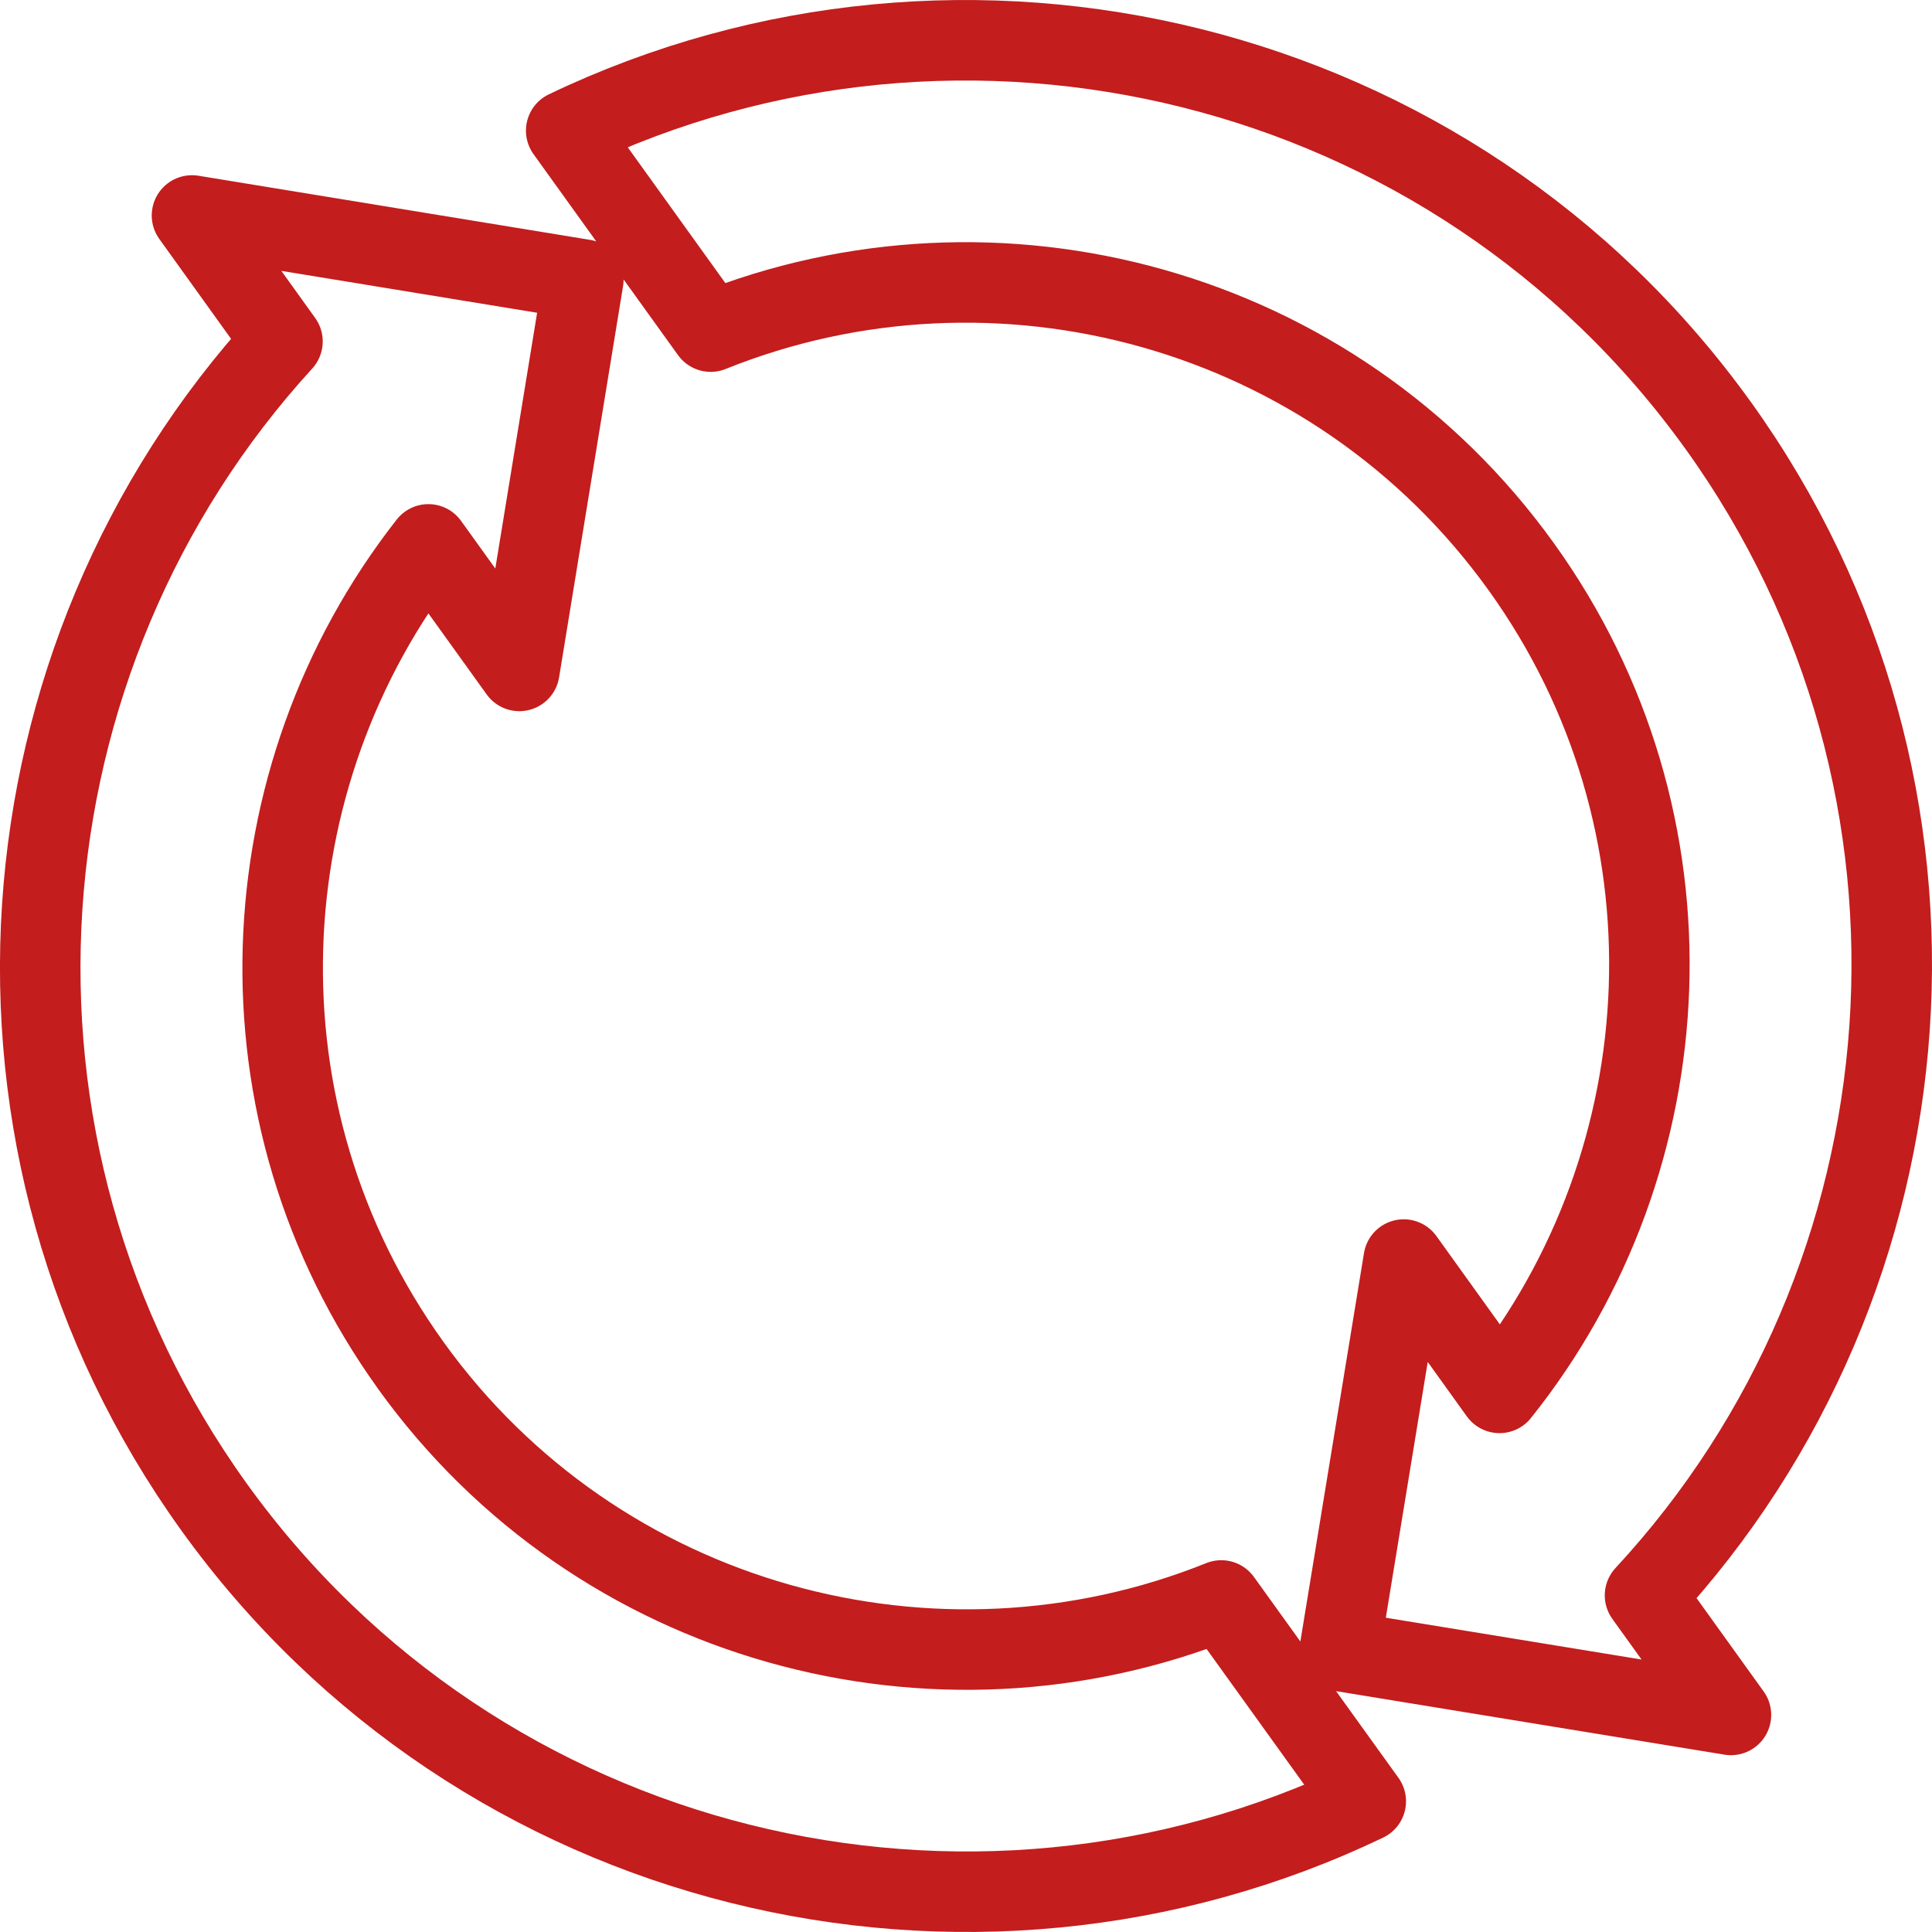
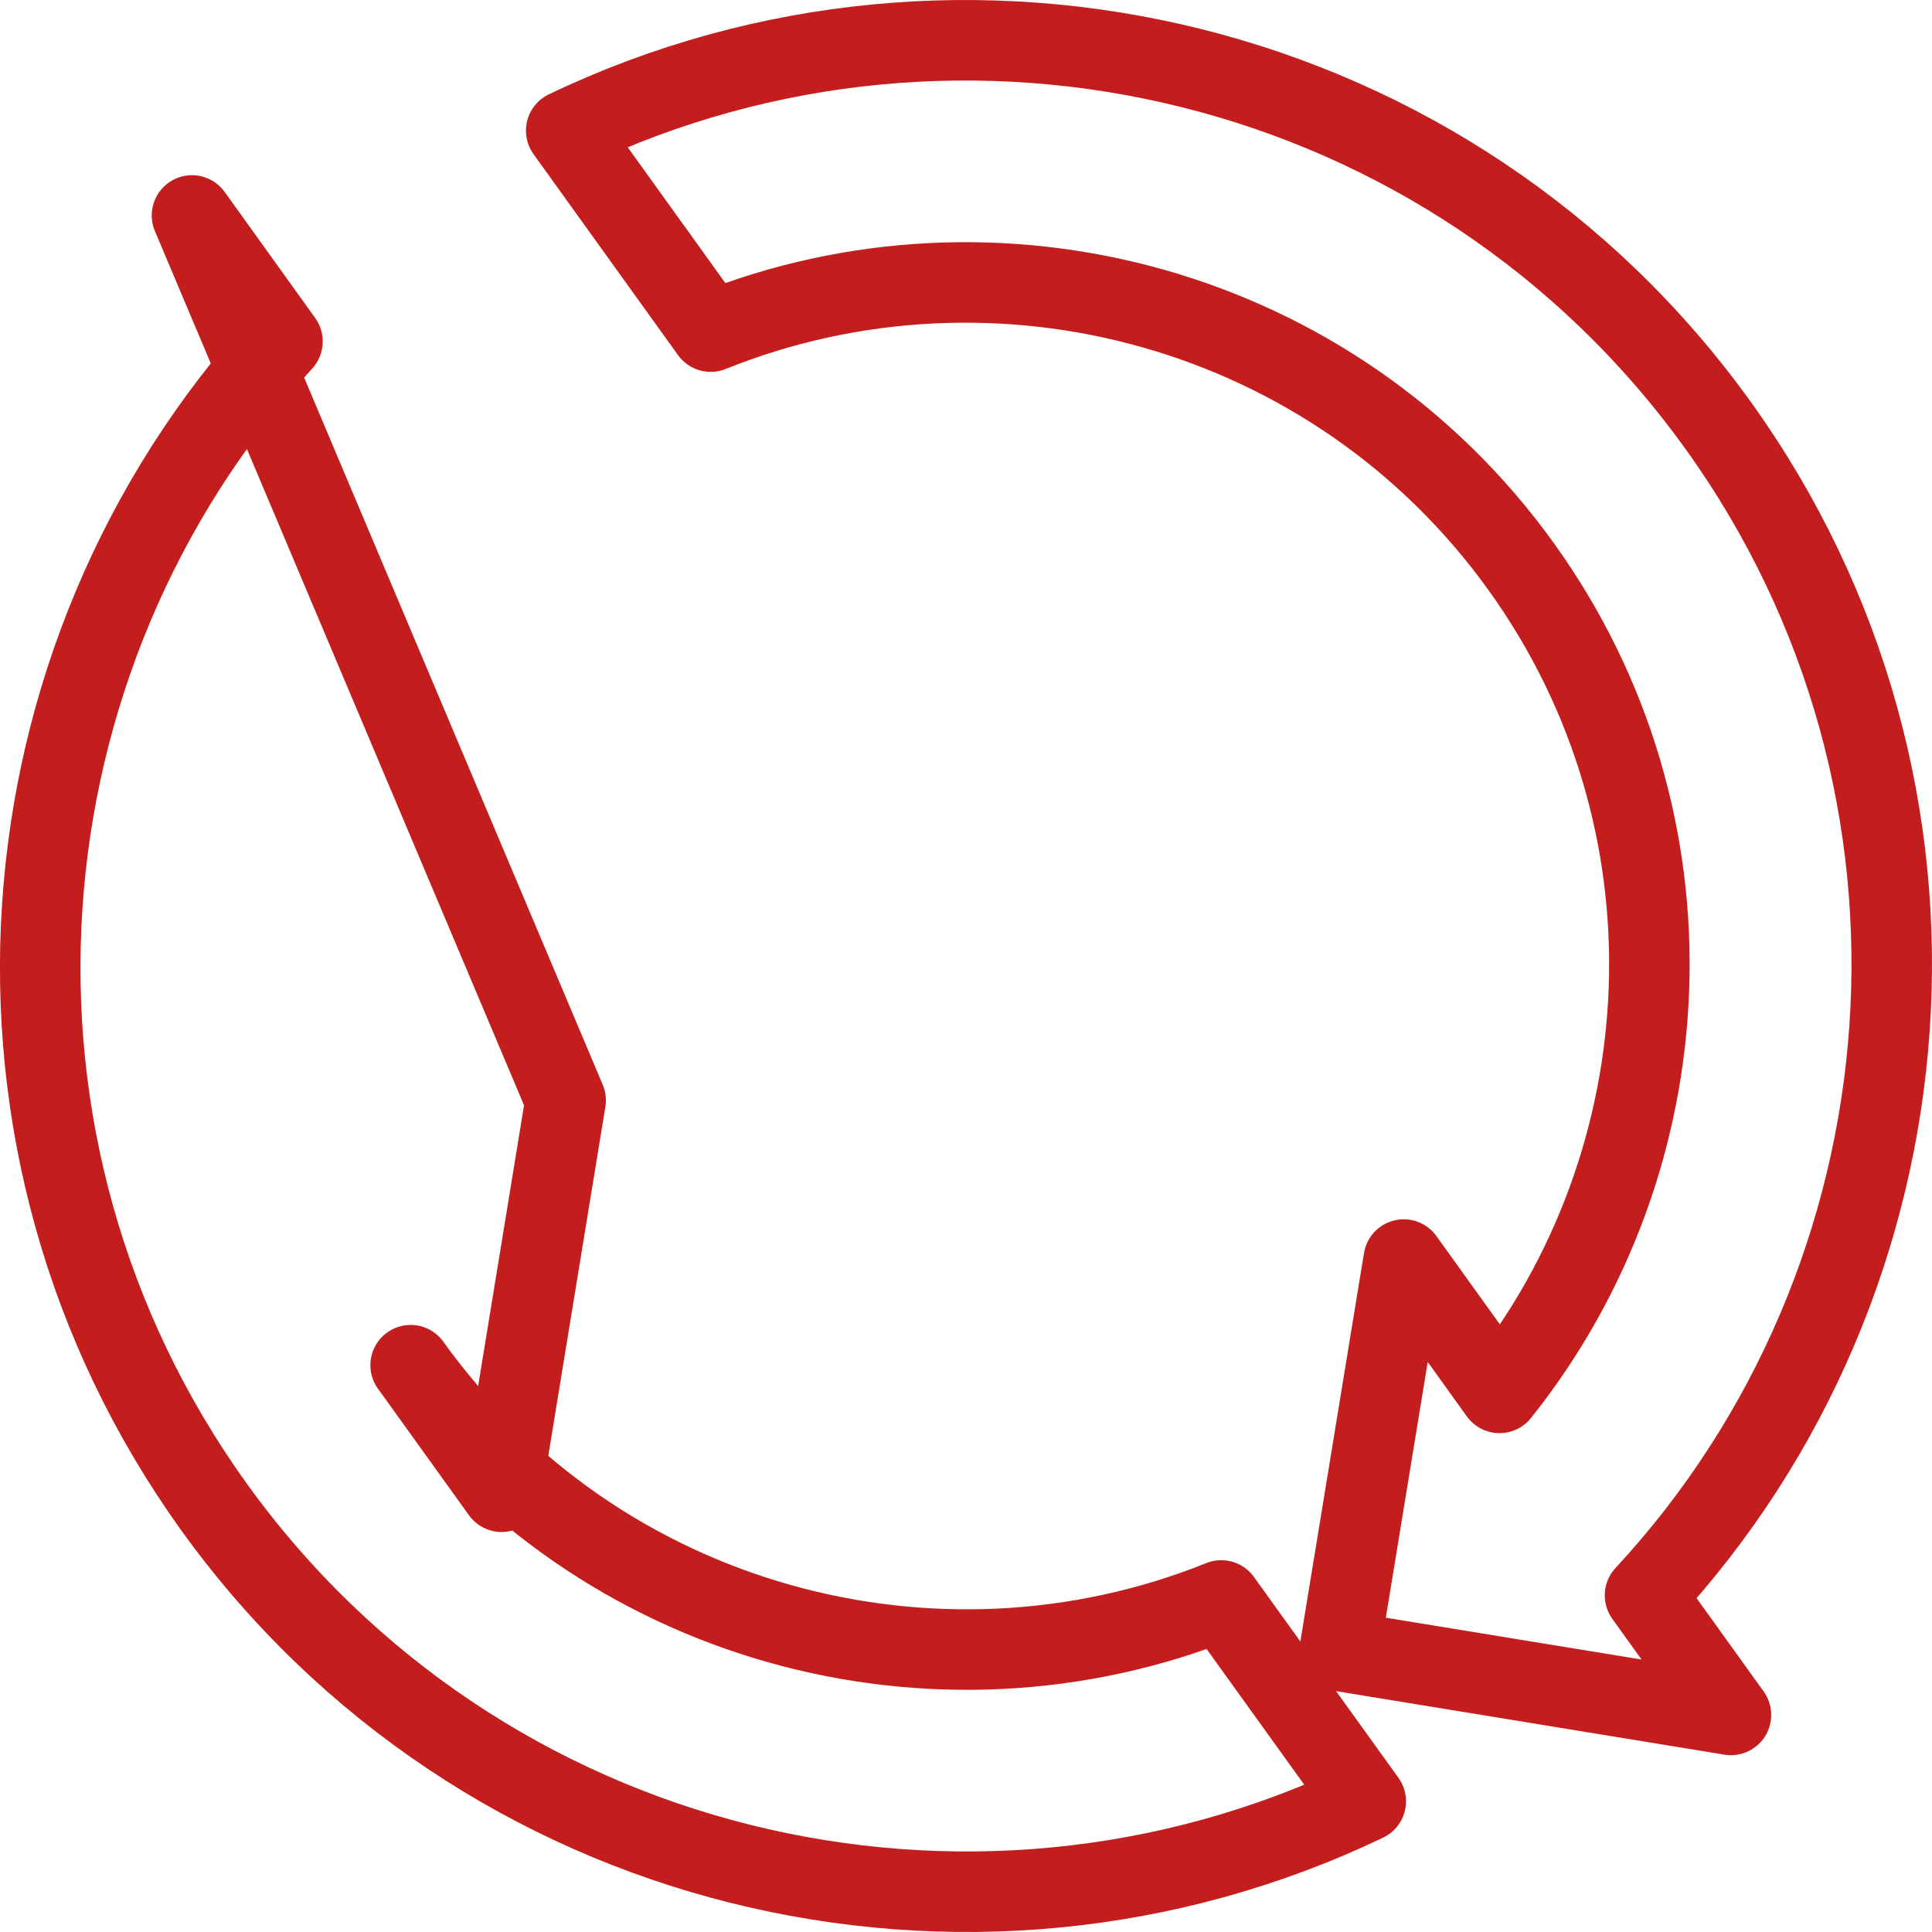
<svg xmlns="http://www.w3.org/2000/svg" width="48" height="48" fill="rgba(195,29,29,1)" viewBox="0 0 48 48">
  <g fill="none" stroke="rgba(195,29,29,1)" stroke-width="2" stroke-linejoin="round" stroke-miterlimit="10">
-     <path d="M10.203 33.918c-4.508-6.273-4.1-14.596.44-20.393l2.26 3.144 1.59-9.724L4.77 5.353l2.248 3.13c-7.187 7.862-8.163 19.962-1.706 28.95 6.6 9.18 18.758 12.046 28.62 7.32l-3.59-4.99c-7.087 2.85-15.487.63-20.14-5.845zM42.687 10.57c-6.6-9.184-18.756-12.048-28.62-7.324l3.59 4.993c7.09-2.853 15.487-.633 20.14 5.844 4.543 6.32 4.095 14.723-.542 20.523l-2.38-3.313-1.593 9.724 9.723 1.59-2.135-2.97c7.287-7.86 8.308-20.035 1.817-29.068z" />
+     <path d="M10.203 33.918l2.26 3.144 1.59-9.724L4.77 5.353l2.248 3.13c-7.187 7.862-8.163 19.962-1.706 28.95 6.6 9.18 18.758 12.046 28.62 7.32l-3.59-4.99c-7.087 2.85-15.487.63-20.14-5.845zM42.687 10.57c-6.6-9.184-18.756-12.048-28.62-7.324l3.59 4.993c7.09-2.853 15.487-.633 20.14 5.844 4.543 6.32 4.095 14.723-.542 20.523l-2.38-3.313-1.593 9.724 9.723 1.59-2.135-2.97c7.287-7.86 8.308-20.035 1.817-29.068z" />
  </g>
</svg>